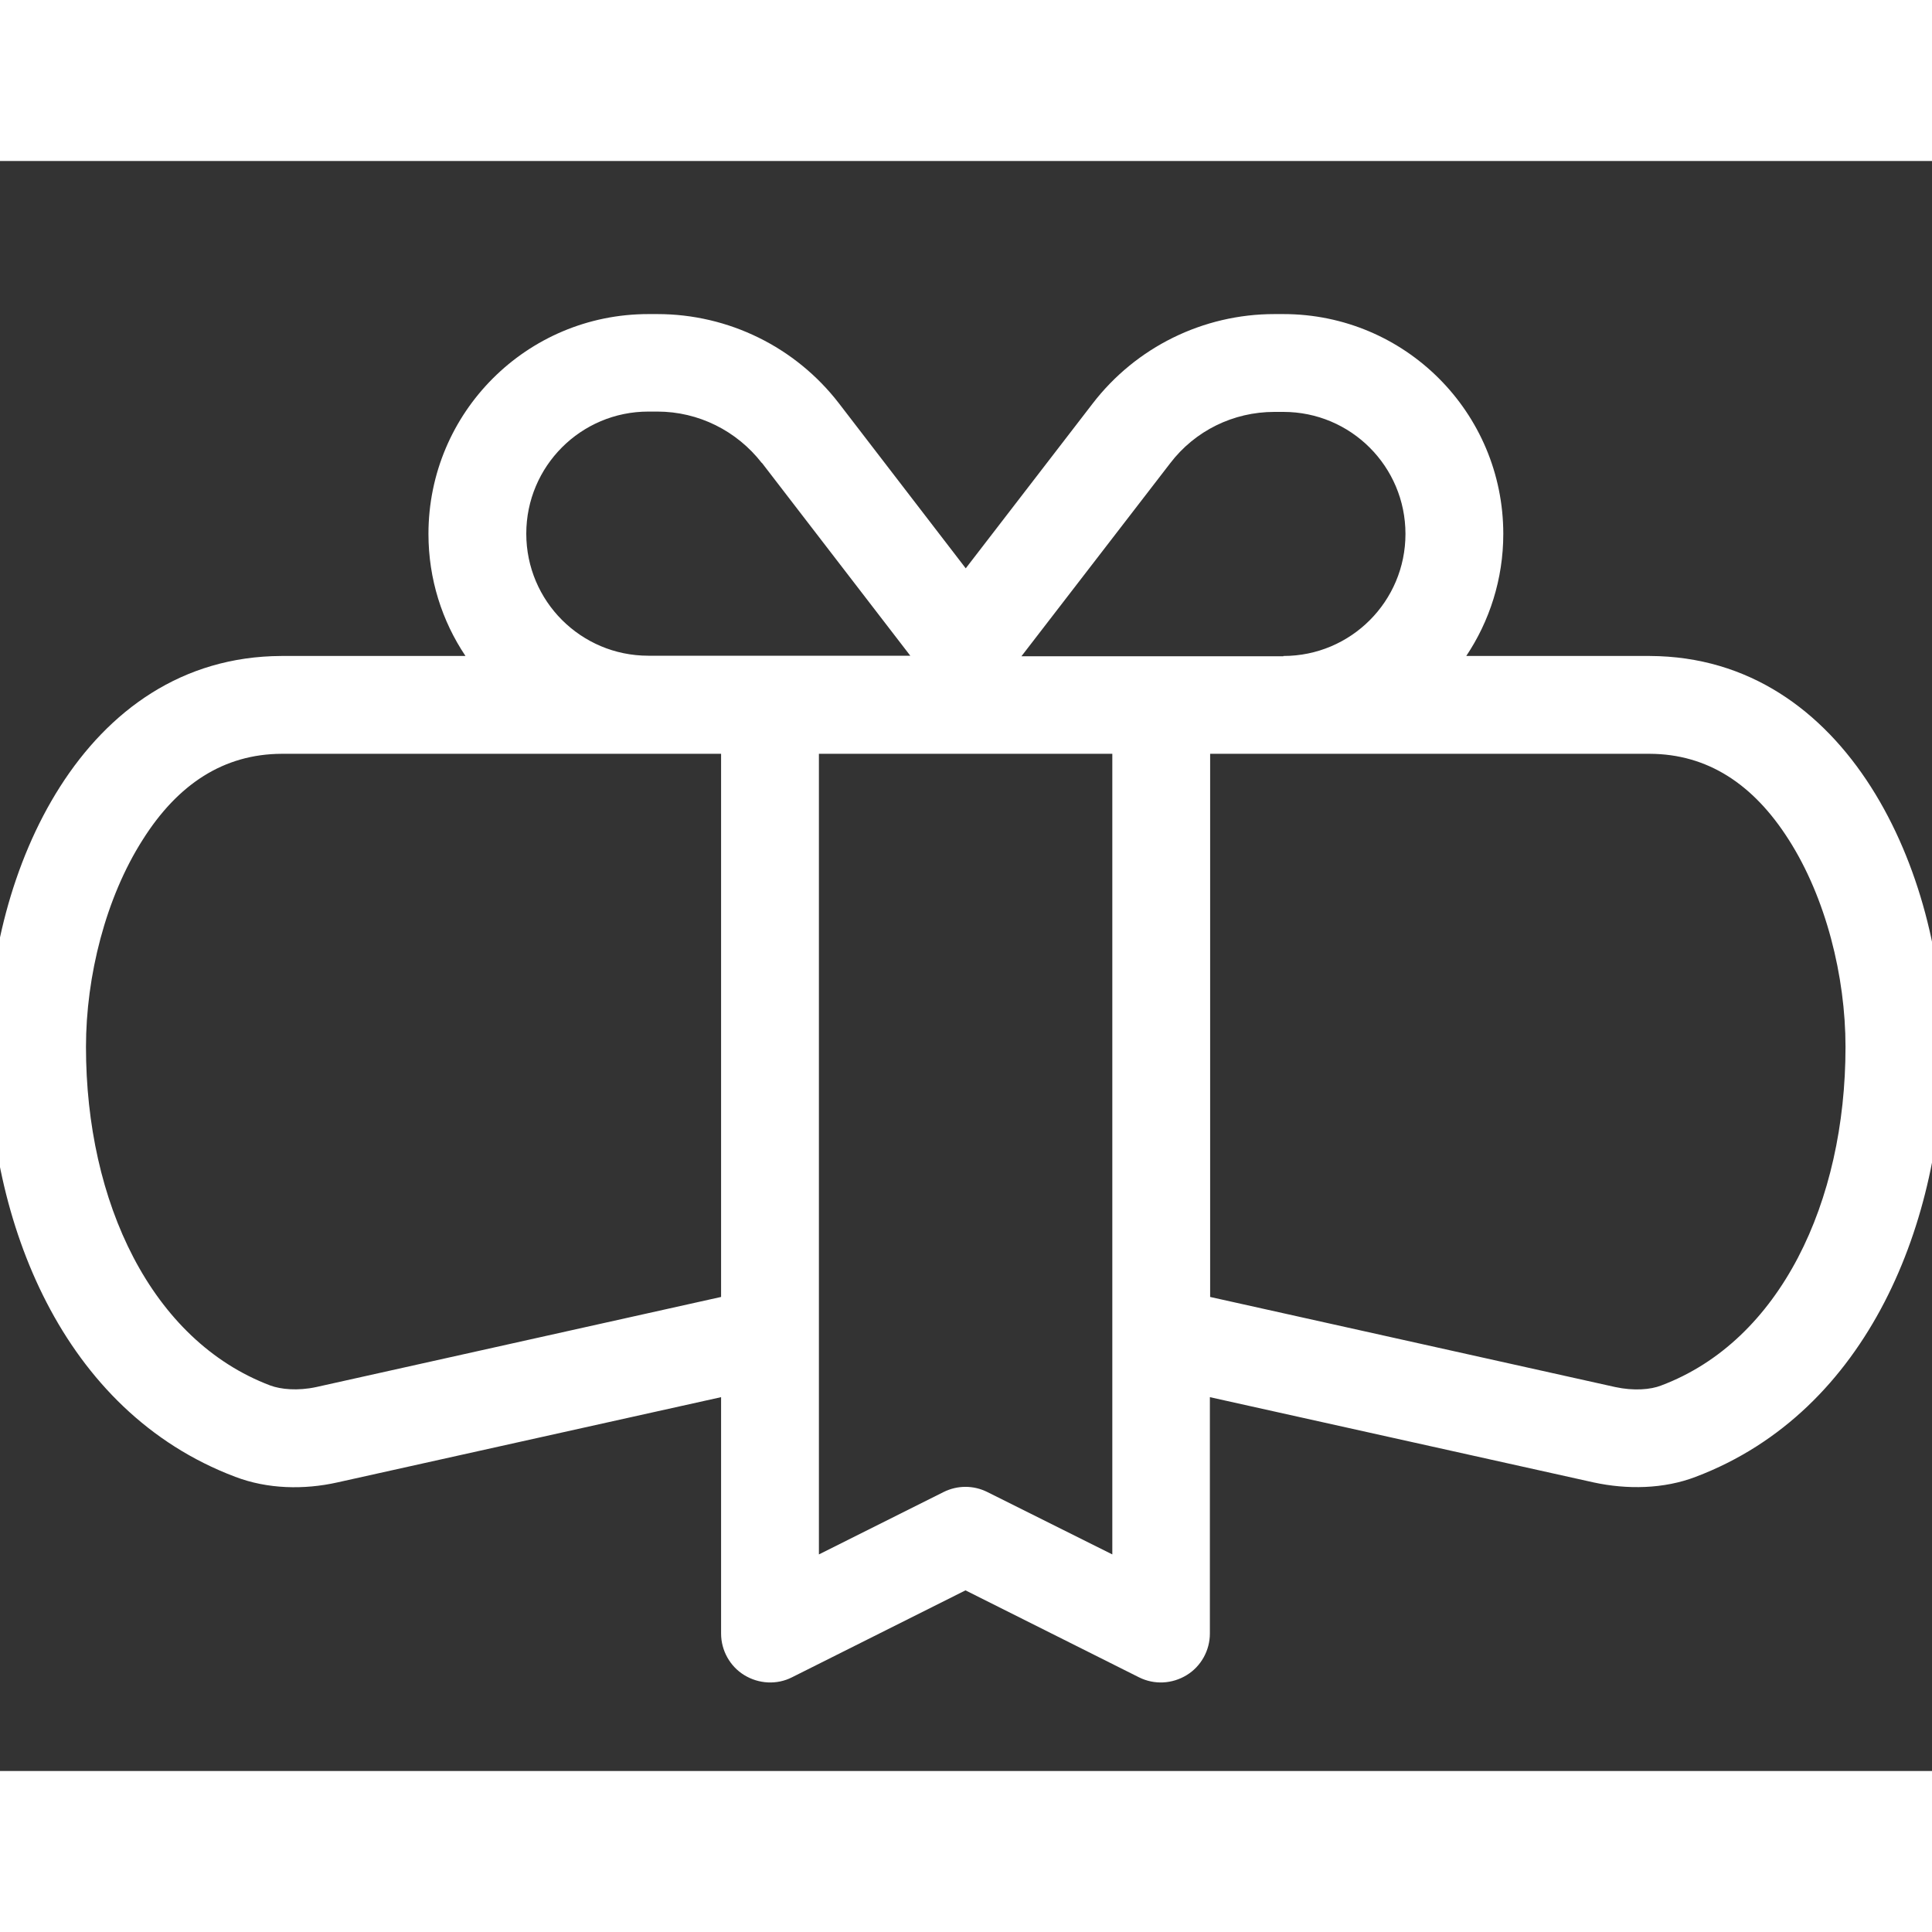
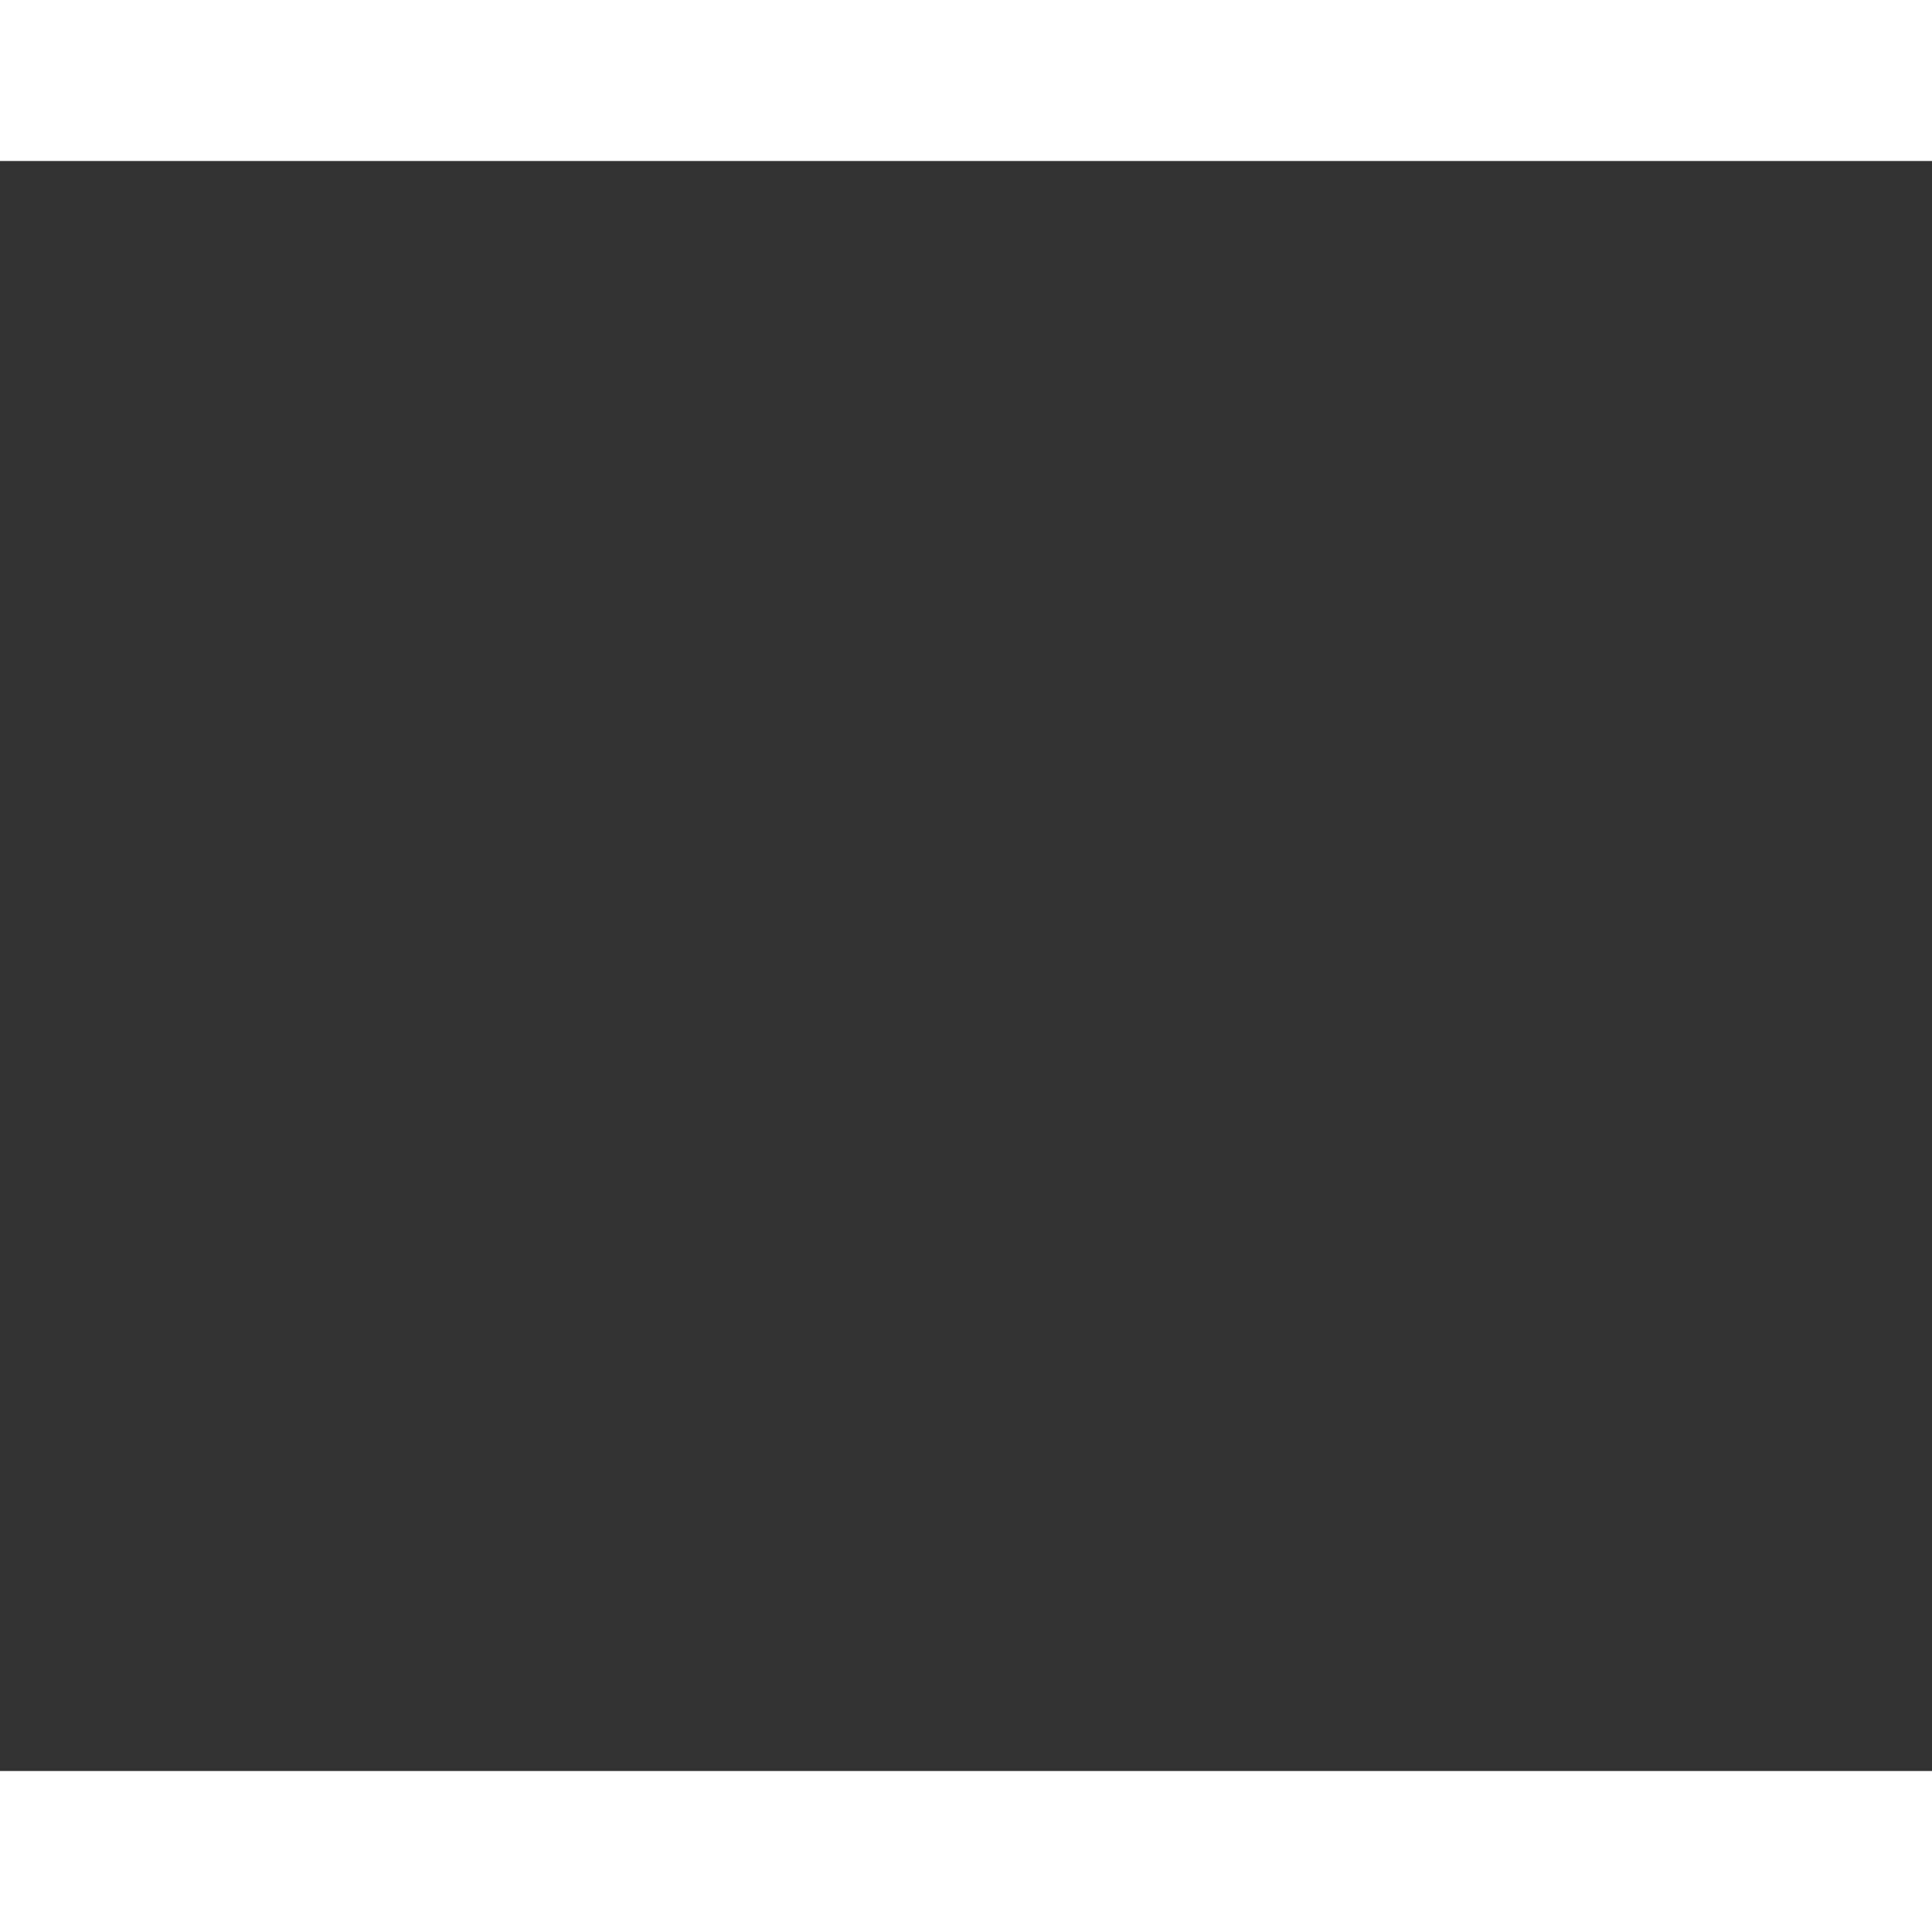
<svg xmlns="http://www.w3.org/2000/svg" width="50" height="50" viewBox="10 12 30 25" fill="none">
  <rect x="10" y="12" width="30" height="25" fill="#333333" stroke="none" />
  <g clip-path="url(#clip0_11986_3622)">
-     <path d="M21.83 16.69C21.441 16.189 20.845 15.891 20.208 15.891H20.067C19.02 15.891 18.172 16.74 18.172 17.787C18.172 18.834 19.02 19.682 20.067 19.682H24.135L21.83 16.686V16.69ZM17.228 19.686C16.864 19.144 16.653 18.49 16.653 17.791C16.653 15.904 18.18 14.377 20.067 14.377H20.208C21.313 14.377 22.356 14.89 23.03 15.767L24.996 18.325L26.966 15.767C27.64 14.89 28.683 14.377 29.788 14.377H29.929C31.816 14.377 33.343 15.904 33.343 17.791C33.343 18.494 33.128 19.148 32.768 19.686H35.619C38.706 19.699 40.172 23.076 40.172 25.757C40.172 28.439 39.029 31.41 36.331 32.432C35.834 32.623 35.263 32.631 34.746 32.519L28.787 31.195V34.866C28.787 35.127 28.65 35.375 28.427 35.511C28.203 35.648 27.926 35.665 27.686 35.545L24.992 34.195L22.298 35.545C22.062 35.665 21.78 35.648 21.557 35.511C21.334 35.375 21.197 35.127 21.197 34.866V31.195L15.238 32.519L14.911 31.038L21.197 29.639V21.205H14.373C13.475 21.209 12.763 21.673 12.217 22.538C11.641 23.44 11.335 24.657 11.335 25.757C11.335 28.166 12.349 30.314 14.195 31.013C14.36 31.075 14.625 31.1 14.911 31.038L15.238 32.519C14.72 32.635 14.153 32.623 13.653 32.432C10.959 31.415 9.816 28.46 9.816 25.757C9.816 23.055 11.281 19.699 14.369 19.686H17.224H17.228ZM28.791 21.205V29.639L35.081 31.038C35.367 31.1 35.632 31.079 35.797 31.013C37.643 30.318 38.657 28.166 38.657 25.757C38.657 24.657 38.351 23.44 37.775 22.538C37.225 21.673 36.513 21.209 35.619 21.205H28.795H28.791ZM29.929 19.686C30.976 19.686 31.824 18.838 31.824 17.791C31.824 16.744 30.976 15.896 29.929 15.896H29.788C29.151 15.896 28.555 16.189 28.17 16.694L25.861 19.69H29.929V19.686ZM25.753 21.205H22.716V33.637L24.652 32.668C24.868 32.561 25.116 32.561 25.331 32.668L27.272 33.637V21.205H25.753Z" fill="white" />
-   </g>
+     </g>
  <defs>
    <clipPath id="clip0_11986_3622">
      <rect width="50" height="50" fill="white" />
    </clipPath>
  </defs>
</svg>